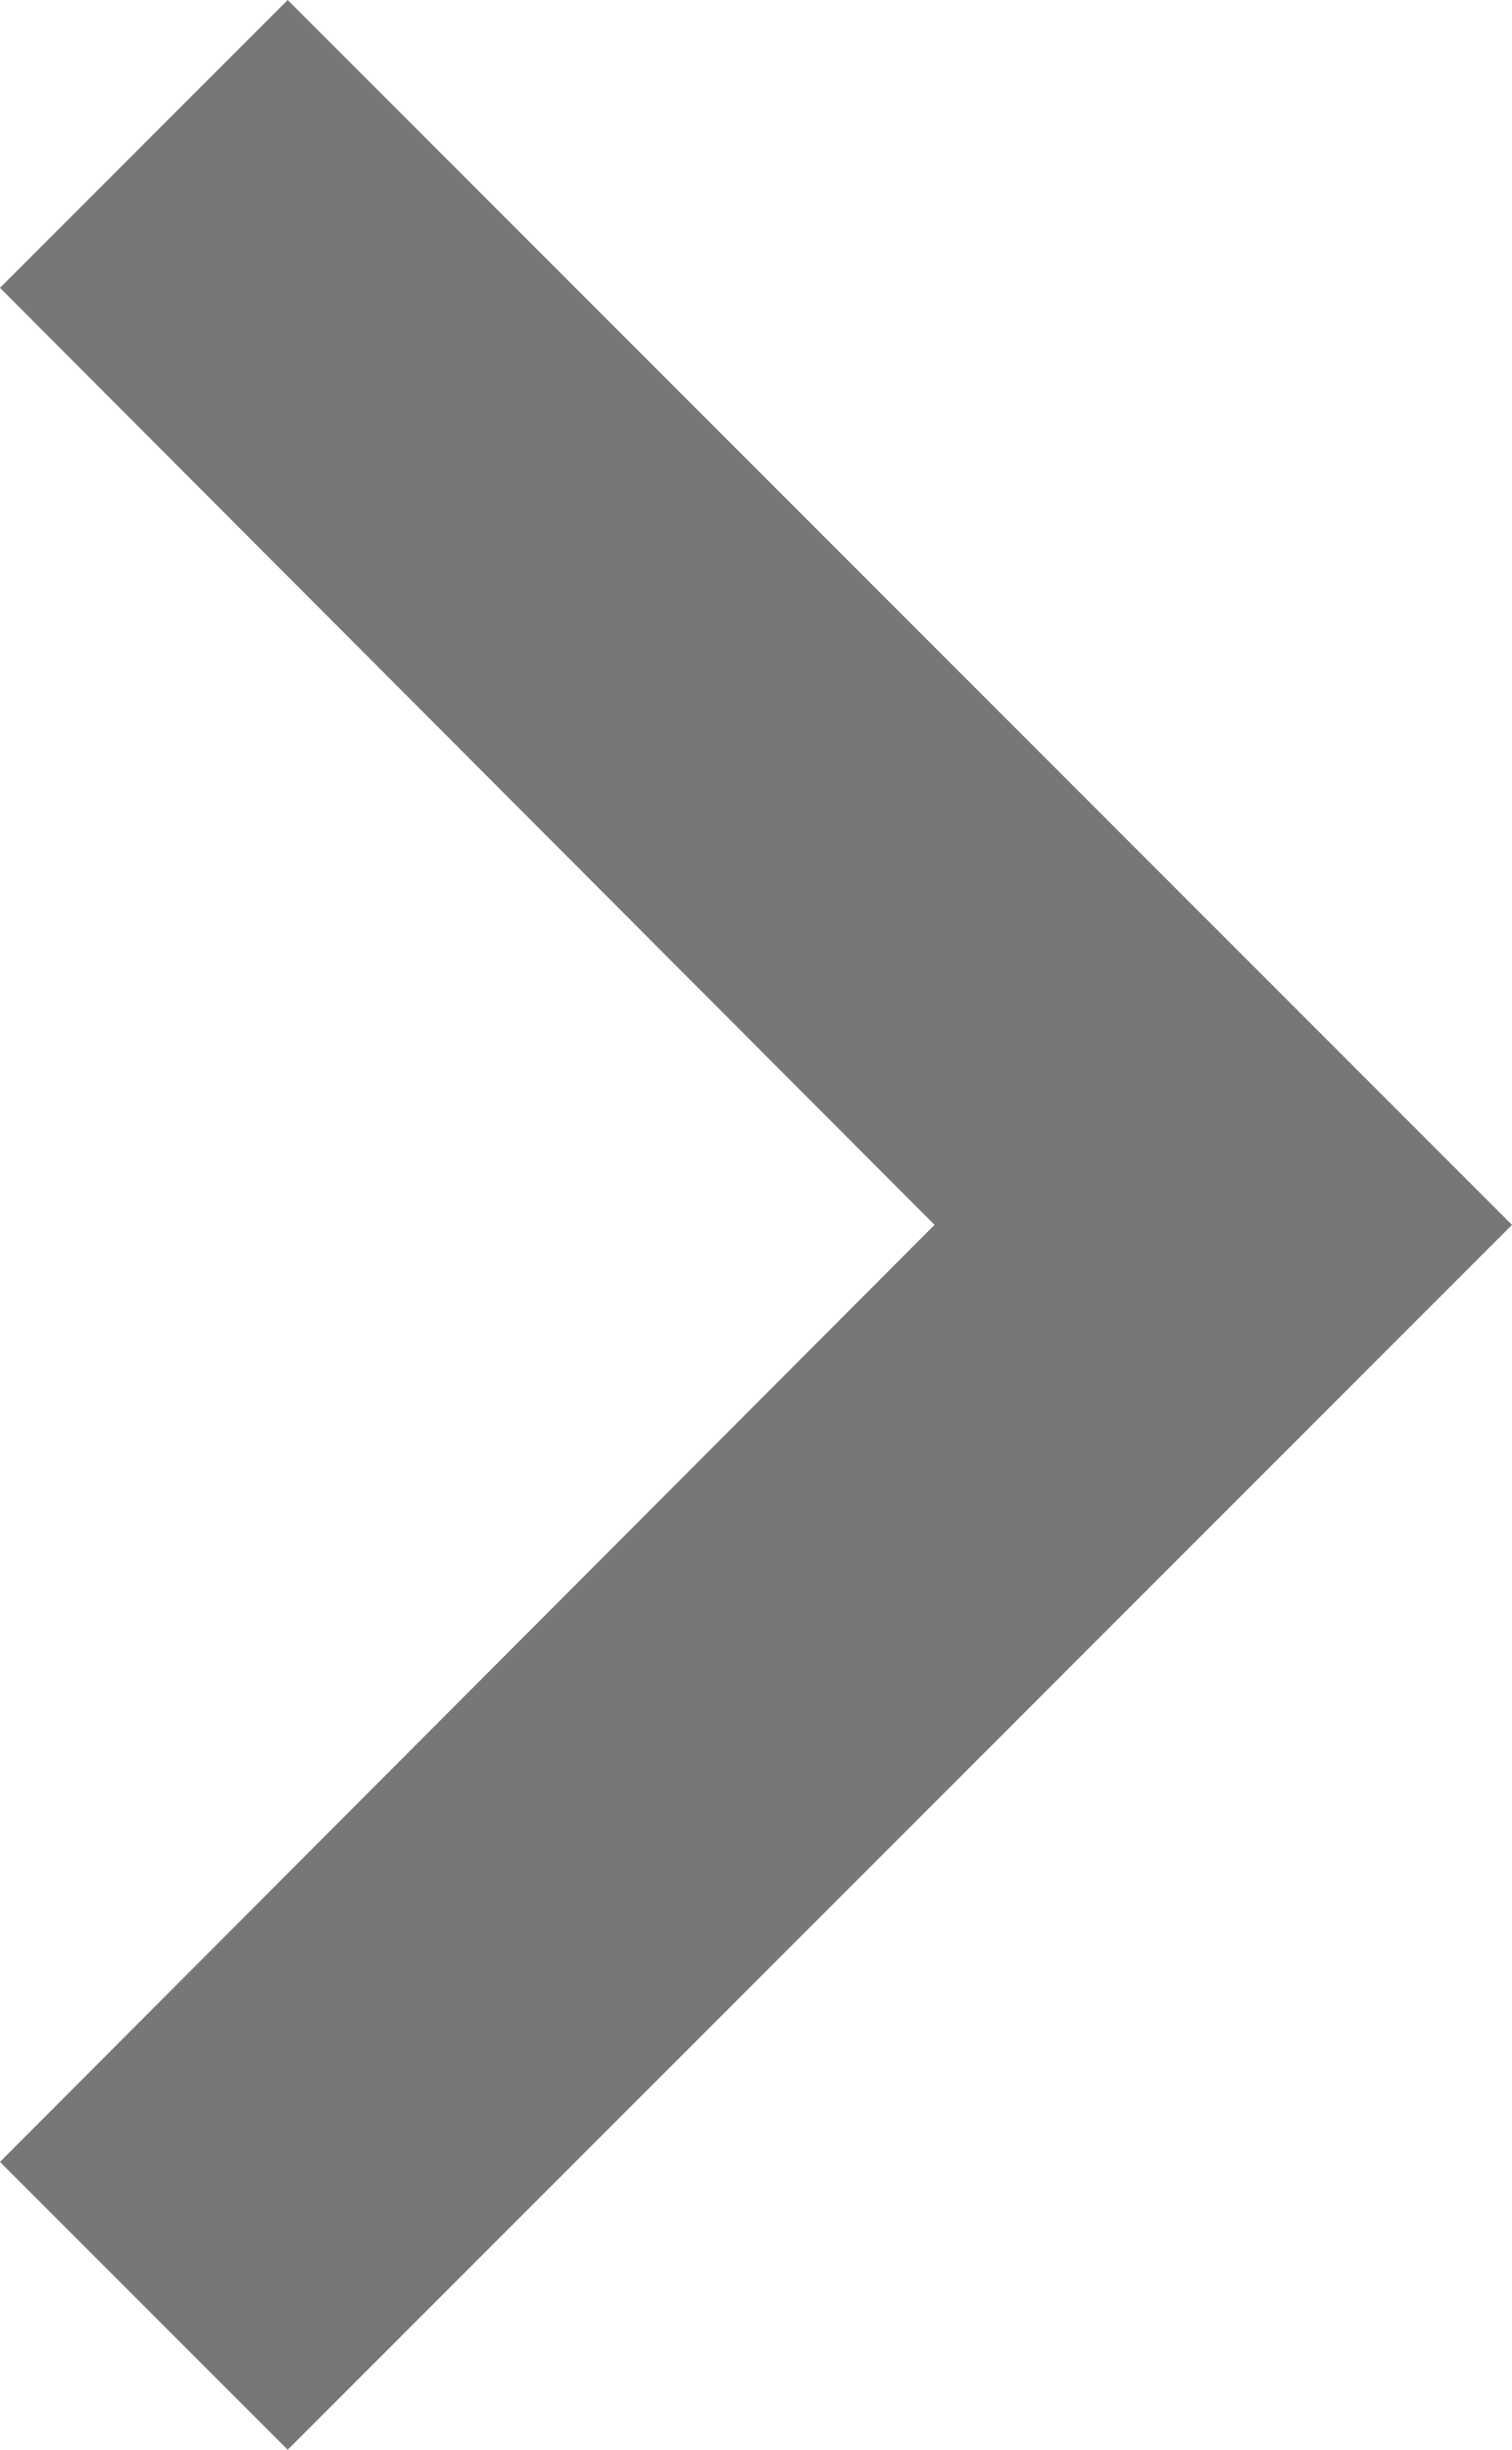
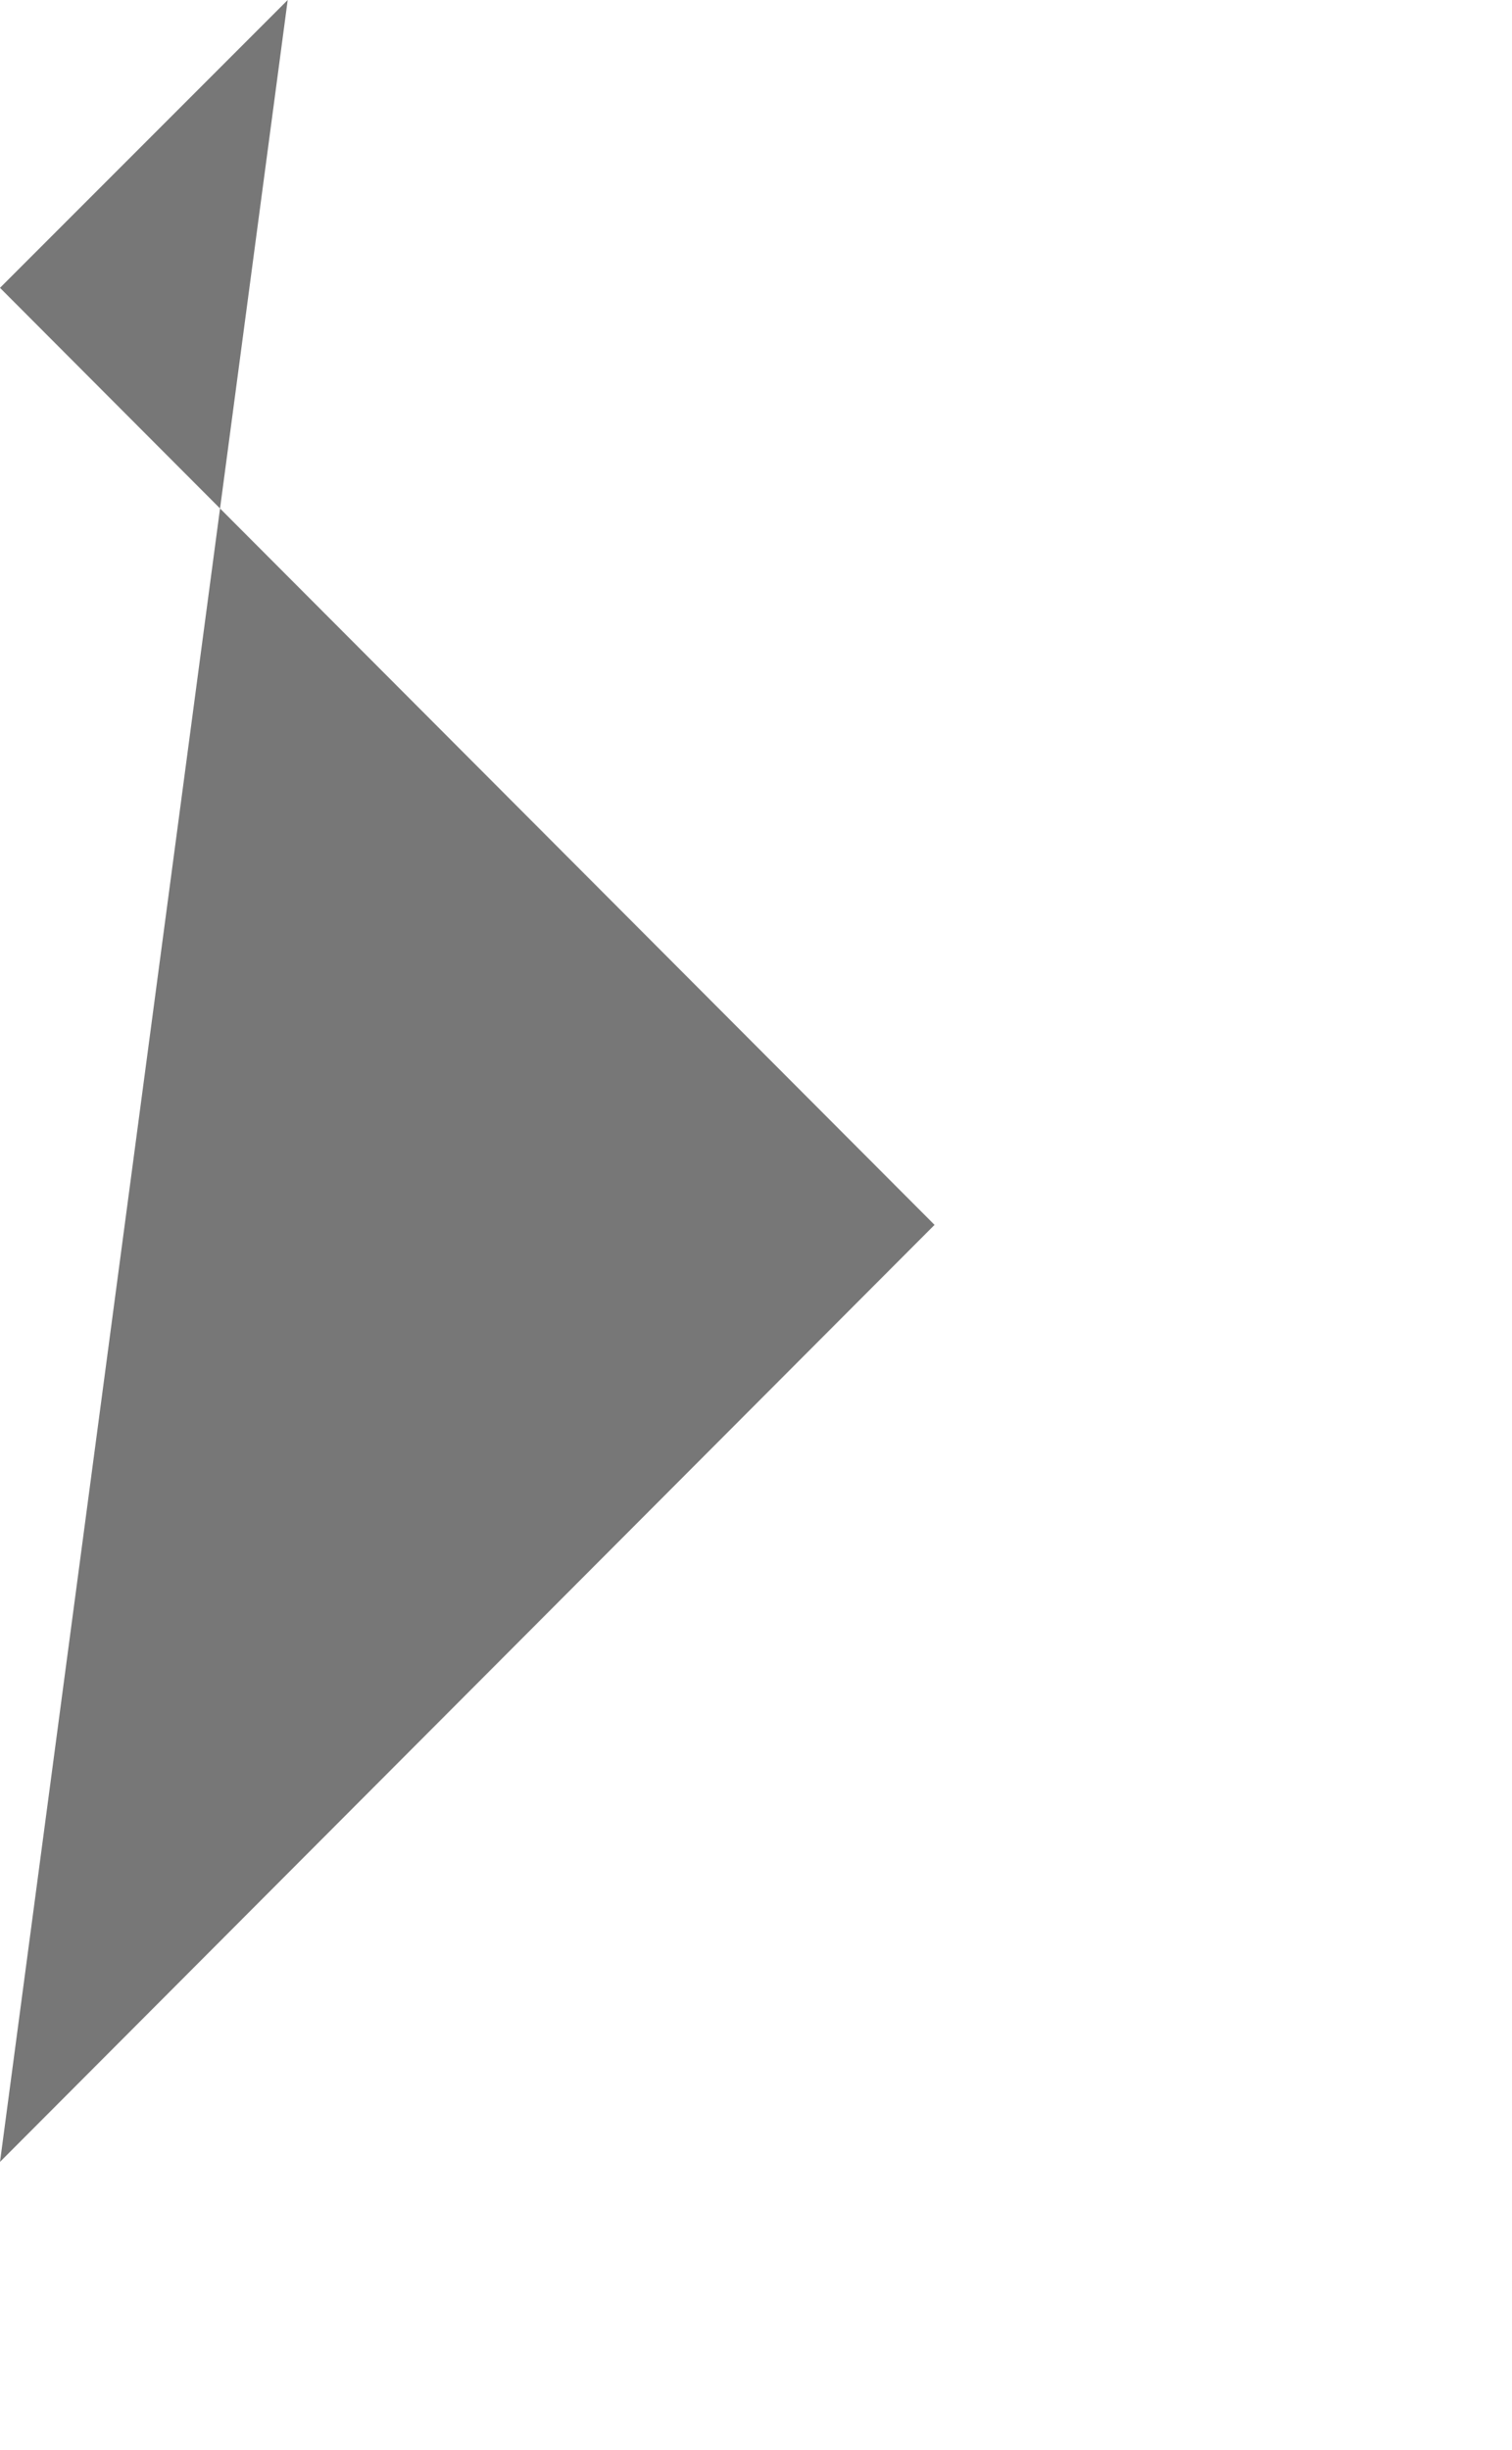
<svg xmlns="http://www.w3.org/2000/svg" version="1.1" viewBox="0 0 7.41 12" id="svg2" style="fill:#666666" fill="#777">
  <defs id="defs10" fill="#777" />
-   <path d="M 0,10.59 4.58,6 0,1.41 1.41,0 l 6,6 -6,6 z" id="path4" fill="#777" />
+   <path d="M 0,10.59 4.58,6 0,1.41 1.41,0 z" id="path4" fill="#777" />
</svg>